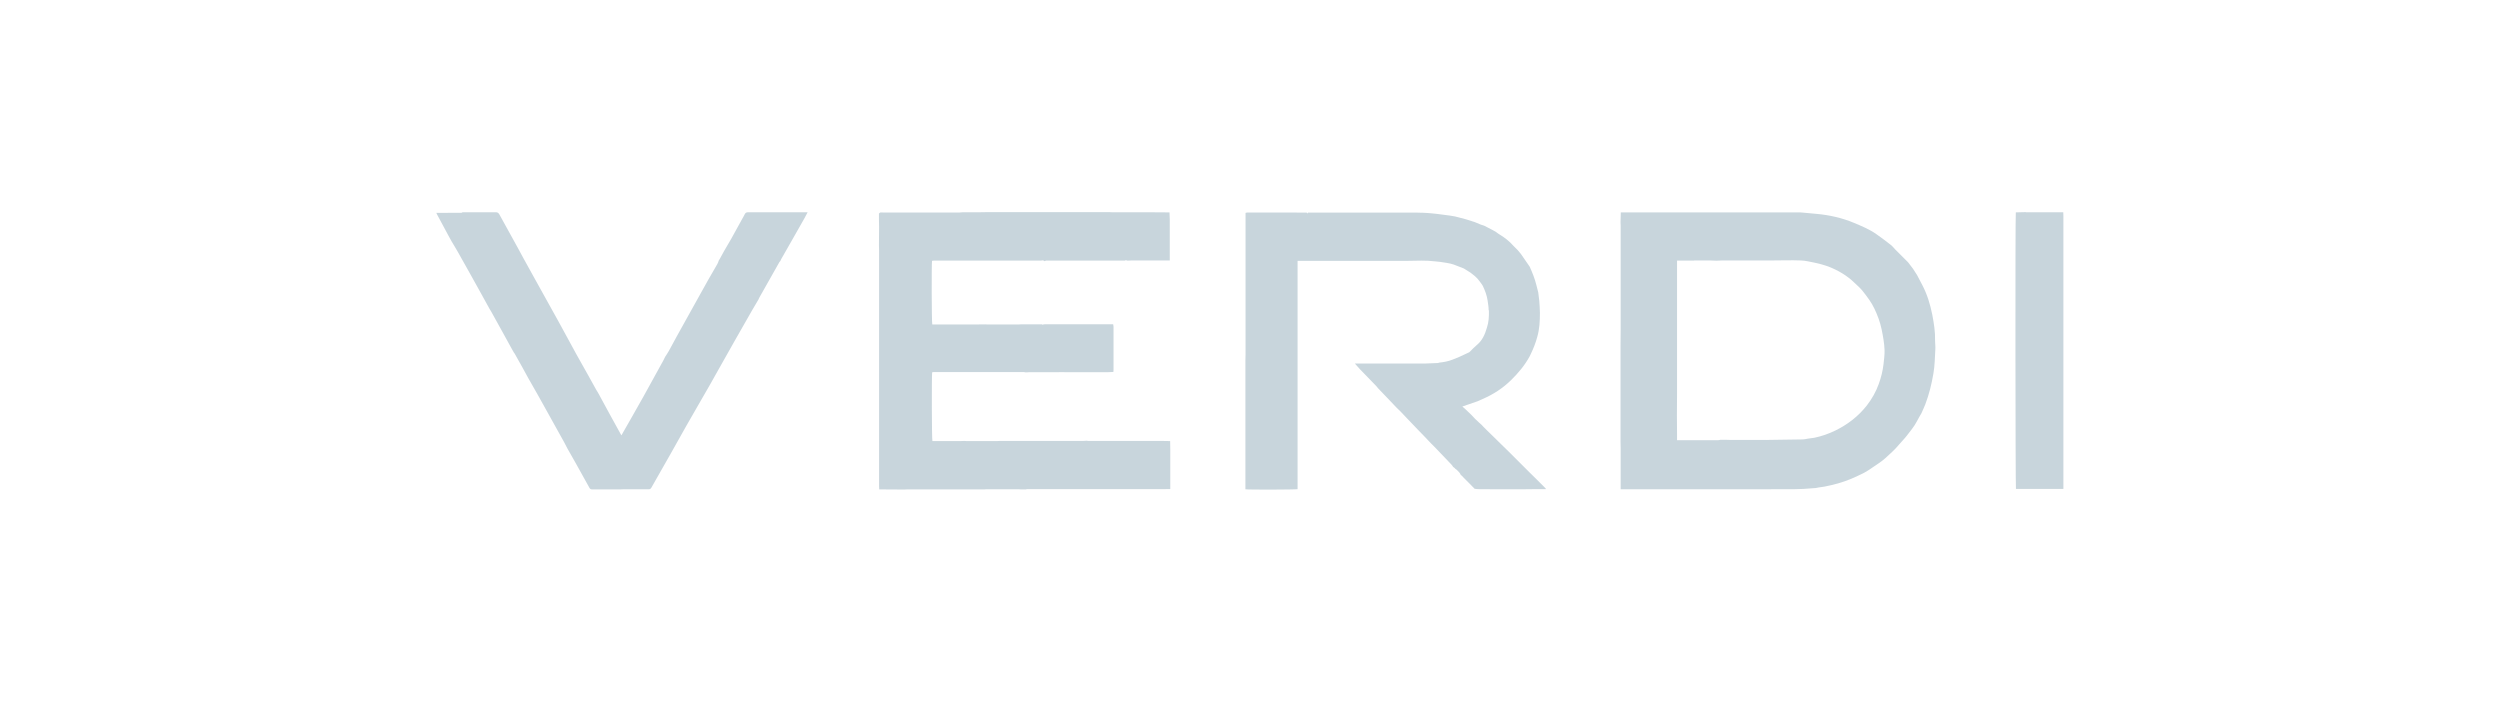
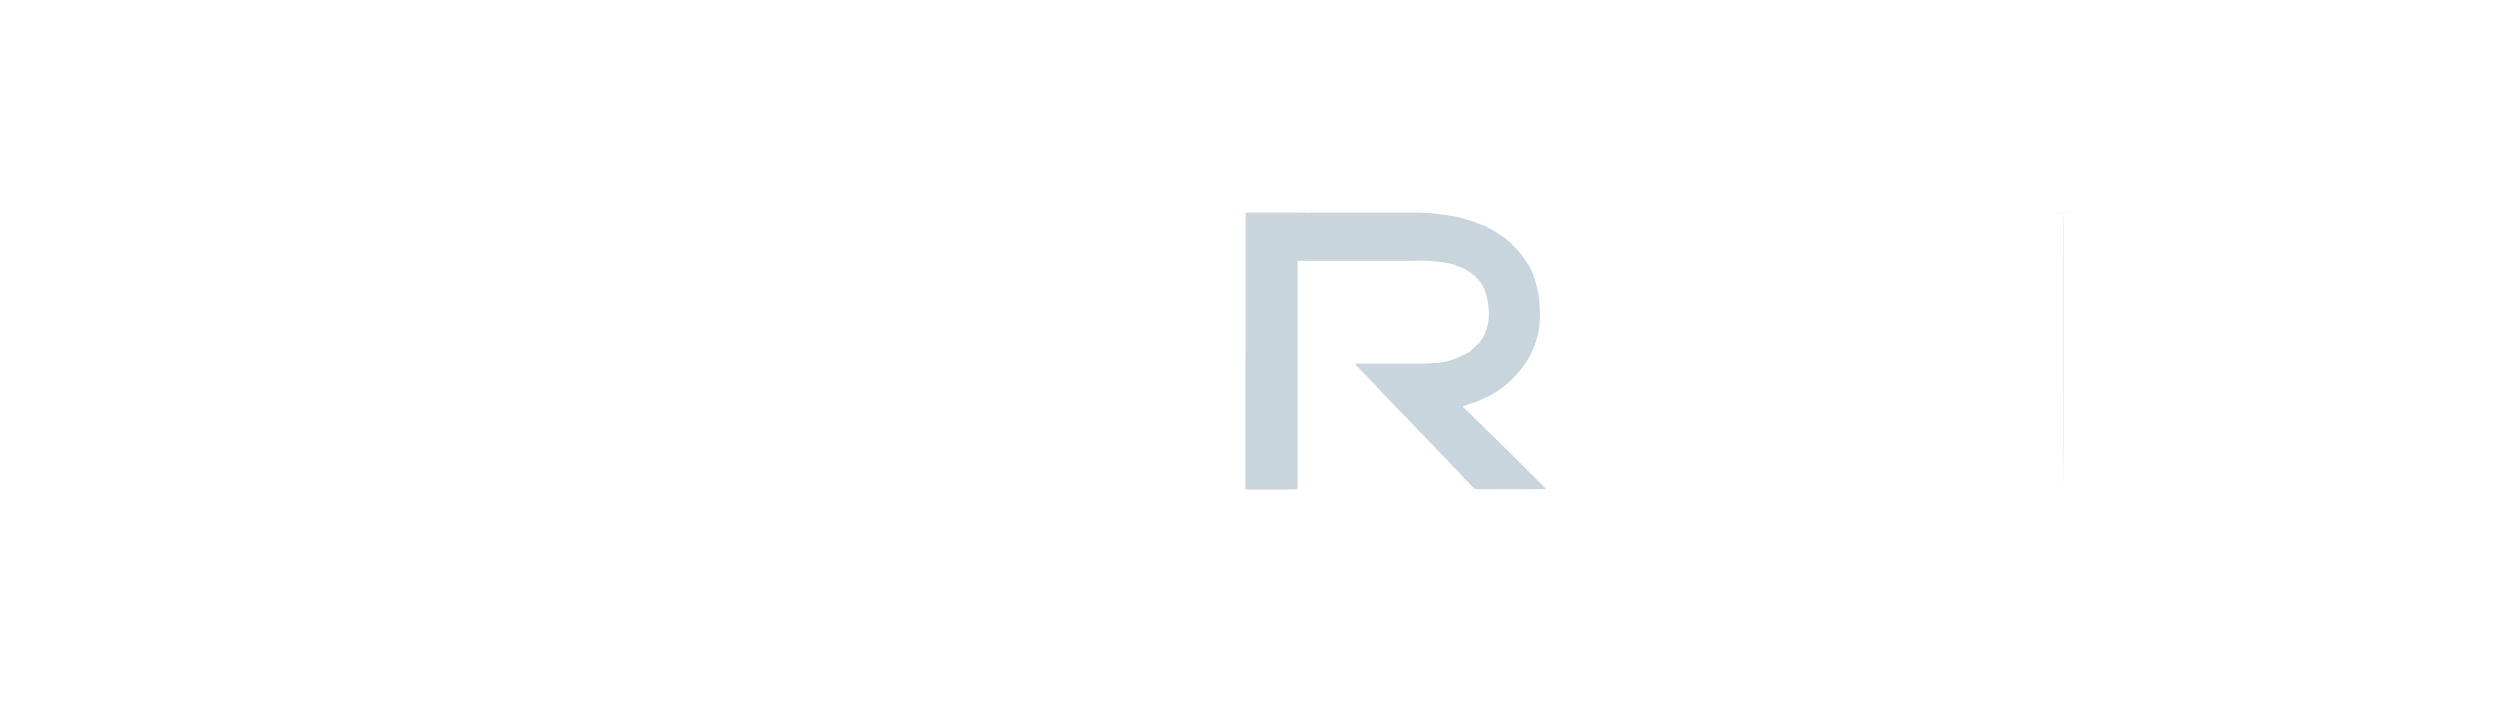
<svg xmlns="http://www.w3.org/2000/svg" id="f3b4ed8e-2429-4c2b-b3c6-f828f38df6d5" viewBox="0 0 196 55">
  <defs>
    <style>      .cls-1 {        fill: #c8d5dc;      }    </style>
  </defs>
-   <path class="cls-1" d="m134.81,38.36c-.24,0-.48,0-.72,0-.41,0-.81,0-1.22,0-.28,0-.56,0-.85,0-.08,0-.17,0-.25,0-.36,0-.73,0-1.09,0-.43,0-.87,0-1.3,0-.24,0-.49,0-.73,0-.53,0-1.06,0-1.59,0,0-1.08,0-2.15,0-3.23,0-.16,0-.32-.01-.48,0-.56,0-1.12,0-1.68,0-.42,0-.84,0-1.26,0-.52,0-1.04,0-1.56,0-.45,0-.9,0-1.35,0-.11,0-.22,0-.34,0-.1,0-.19,0-.29,0-.03,0-.06,0-.09,0-.13,0-.25,0-.38,0-.04,0-.08,0-.12,0-.04,0-.09,0-.13,0-.13,0-.25,0-.38,0-.42,0-.84.01-1.26,0-.07,0-.14,0-.21,0-.07,0-.14,0-.21,0-.15,0-.31,0-.46,0-.25,0-.5,0-.76,0-.07,0-.14,0-.21,0-2.09,0-4.18,0-6.27,0-.08,0-.17-.01-.25,0-.26.01-.51.02-.79.1,0,.18,0,.27,0,3.05,0,6.1,0,9.15,0,.14,0,.28,0,.42,0,.13,0,.25,0,.38,0,.08,0,.17,0,.25,0,.81,0,1.62,0,2.43,0,.19,0,.38,0,.56,0,.17,0,.34,0,.5,0,.03,0,.05,0,.08,0,.08,0,.17.01.25.02.36.03.72.06,1.08.1.99.09,1.96.31,2.88.69.62.26,1.24.51,1.79.9.39.27.77.56,1.14.85.13.1.23.24.35.36.33.33.66.66.99.99.13.17.26.34.39.51.11.17.22.33.32.5.14.26.28.52.41.78.38.73.62,1.51.78,2.32.13.68.24,1.36.22,2.06,0,.22.04.45.02.67-.04.63-.04,1.26-.15,1.88-.14.83-.34,1.64-.64,2.43-.09.23-.2.46-.3.69-.12.21-.25.42-.36.64-.21.41-.51.75-.78,1.11-.19.25-.42.47-.62.71-.32.39-.7.72-1.07,1.06-.31.28-.67.5-1.02.74-.21.15-.43.29-.65.41-.32.17-.66.31-.99.46-.68.29-1.39.48-2.11.62-.16.03-.32.04-.48.07-.07.01-.14.03-.2.04-.32.02-.64.05-.96.07-.22.01-.43.02-.65.02-.59,0-1.19,0-1.78,0-.08,0-.15,0-.23.01-.54,0-1.08,0-1.63,0-.3,0-.6,0-.9,0-.48,0-.95,0-1.43,0Zm-1.98-17.93s-.08,0-.13,0c-.09,0-.18,0-.27,0-.02,0-.05,0-.07,0-.04,0-.08,0-.12,0-.11,0-.23,0-.34,0h-.42v.92c0,.07,0,.14,0,.21,0,.15,0,.31,0,.46,0,.04,0,.08,0,.13,0,1.32,0,2.64,0,3.96,0,.04,0,.08,0,.13,0,.18,0,.36,0,.55v.34c0,.06,0,.13,0,.19,0,1.07,0,2.15,0,3.22,0,.11,0,.22,0,.33,0,.57-.01,1.14-.01,1.71,0,.48,0,.96.01,1.44v.49h.29c.06,0,.11,0,.17,0,.03,0,.06,0,.08,0,.9,0,1.8,0,2.7,0,.05,0,.11-.02.16-.03.14,0,.28,0,.42,0,.11,0,.23,0,.34.01.22,0,.44,0,.67,0,.03,0,.06,0,.09,0,.41,0,.82,0,1.22,0,.18,0,.36,0,.54,0,.07,0,.14,0,.21,0,.06,0,.13.01.19,0,.93-.01,1.86-.02,2.79-.04.13,0,.26-.04.39-.06.17-.02.34-.04.51-.07.57-.12,1.12-.31,1.65-.57.96-.47,1.79-1.11,2.46-1.96.4-.52.72-1.08.94-1.7.18-.5.31-1.02.37-1.55.04-.36.09-.73.08-1.09-.02-.55-.12-1.09-.23-1.63-.12-.57-.32-1.11-.57-1.63-.23-.49-.56-.92-.89-1.34-.19-.25-.43-.45-.66-.67-.59-.58-1.3-.99-2.07-1.29-.19-.07-.38-.12-.58-.18-.15-.04-.31-.08-.46-.11-.37-.07-.73-.17-1.11-.18-.75-.03-1.51,0-2.26,0-.07,0-.14,0-.21,0-.04,0-.08,0-.13,0-.07,0-.14,0-.21,0-.25,0-.5,0-.76,0-.57,0-1.15,0-1.72,0-.04,0-.08,0-.13,0-.06,0-.11,0-.17,0-.18,0-.36,0-.55,0-.15,0-.3.01-.46.02-.18,0-.37-.01-.55-.02h-.46c-.13,0-.25,0-.38,0-.1,0-.2,0-.3,0h-.08Z" />
-   <path class="cls-1" d="m36.24,16.64c.53,0,1.06,0,1.6,0,.34,0,.69,0,1.03,0,.14,0,.21.05.28.17.48.87.96,1.74,1.44,2.61.15.28.3.56.45.83.26.48.53.95.79,1.43.4.73.81,1.45,1.21,2.18.25.46.51.91.76,1.37.24.43.48.87.71,1.3.22.41.44.82.67,1.23.32.57.64,1.14.96,1.71.2.37.4.73.61,1.1.03.05.07.11.1.16.04.07.08.14.12.21.03.06.06.11.09.17.25.46.5.92.75,1.38.28.52.57,1.04.86,1.56.01.02.03.05.05.08.26-.46.52-.9.77-1.35.32-.55.63-1.11.94-1.66.29-.52.58-1.04.86-1.56.23-.42.47-.84.7-1.27.06-.1.1-.21.16-.32.1-.15.2-.3.29-.46.21-.38.41-.76.62-1.14.36-.66.73-1.32,1.1-1.98.46-.82.91-1.64,1.37-2.46.23-.41.48-.82.71-1.23.05-.08.08-.18.11-.27.03-.04.05-.09.08-.13.11-.21.23-.42.34-.62.19-.32.38-.64.56-.96.29-.52.58-1.04.86-1.56.06-.12.14-.23.19-.35.06-.13.14-.17.28-.17.49,0,.98,0,1.47,0,.08,0,.17,0,.25,0,.83,0,1.66,0,2.5,0,.13,0,.26,0,.44,0-.1.19-.18.34-.26.49-.33.59-.67,1.18-1,1.76-.27.47-.54.94-.81,1.42-.03.05-.05.1-.07.15-.02.03-.05.05-.07.08-.51.9-1.01,1.79-1.52,2.69-.05.08-.09.17-.13.26-.16.28-.33.55-.49.83-.46.81-.92,1.62-1.38,2.42-.43.76-.85,1.51-1.28,2.27-.21.38-.43.76-.64,1.14-.24.42-.48.83-.72,1.25-.39.67-.77,1.34-1.16,2.02-.38.68-.76,1.36-1.14,2.03-.52.93-1.05,1.85-1.58,2.78-.06.11-.14.14-.26.13-.65,0-1.3,0-1.96,0-.08,0-.17,0-.25.01-.29,0-.59,0-.88,0-.43,0-.85,0-1.28,0-.11,0-.18-.03-.23-.13-.36-.66-.72-1.31-1.09-1.96-.21-.37-.42-.74-.63-1.11-.09-.17-.17-.34-.26-.5-.68-1.22-1.35-2.43-2.03-3.65-.26-.46-.52-.91-.78-1.37-.15-.28-.3-.56-.46-.84-.2-.37-.41-.73-.61-1.09-.02-.03-.04-.06-.06-.08-.02-.04-.04-.08-.07-.12-.06-.11-.13-.23-.19-.34-.17-.31-.34-.62-.51-.93-.34-.62-.69-1.24-1.03-1.86-.03-.05-.07-.1-.1-.16-.28-.51-.57-1.03-.85-1.54-.55-.98-1.09-1.97-1.65-2.95-.15-.27-.32-.54-.48-.81-.09-.16-.18-.33-.27-.49-.29-.54-.58-1.08-.87-1.62-.02-.03-.03-.06-.06-.13.69,0,1.36,0,2.02-.01Z" />
-   <path class="cls-1" d="m158.83,16.64c.88,0,1.77,0,2.65,0,.08,0,.17,0,.28,0,0,.1.01.19.01.27,0,1.83,0,3.66,0,5.49,0,4.77,0,9.53,0,14.3,0,.08,0,.17,0,.25v1.38h-3.72c-.04-.15-.06-21.33-.01-21.68.26,0,.52-.01.78-.02Z" />
-   <path class="cls-1" d="m80.42,38.37c-.06,0-.11,0-.17,0-.03,0-.05,0-.08,0-.04,0-.08,0-.13,0-.05,0-.1-.01-.15-.01-.87,0-1.73,0-2.6,0-.04,0-.08,0-.12.01-.06,0-.13,0-.19,0-1.96,0-3.93,0-5.89,0-.06,0-.13,0-.19.01-.57,0-1.13,0-1.7-.01-.08,0-.16,0-.27,0,0-.1-.01-.18-.01-.27,0-6.16,0-12.32,0-18.48,0-.13,0-.27-.01-.4,0-.48,0-.96.01-1.44,0-.18,0-.36-.01-.54,0-.17,0-.34,0-.5.04-.03.07-.07.11-.08.06-.01.13,0,.19,0,2.01,0,4.02,0,6.03,0,.08,0,.17-.01.25-.02.04,0,.07,0,.11,0,.06,0,.12,0,.19,0,.11,0,.22,0,.33,0,.24,0,.48,0,.71,0,.22,0,.45,0,.67-.01.1,0,.2,0,.29,0,.07,0,.14,0,.21,0,.04,0,.09,0,.13,0,.04,0,.08,0,.13,0,1.6,0,3.2,0,4.8,0,.04,0,.08,0,.13,0,.04,0,.08,0,.13,0,.06,0,.11,0,.17,0,.2,0,.39,0,.59,0,.21,0,.42,0,.63,0,.2,0,.39,0,.59,0,.55,0,1.09,0,1.64,0,.08,0,.15.01.23.01.84,0,1.67,0,2.51,0,.07,0,.14,0,.21,0,.52,0,1.04,0,1.56.01.07,0,.15,0,.24,0,0,.2.02.37.02.54,0,.09,0,.18,0,.27,0,.91,0,1.82,0,2.73,0,.07,0,.14,0,.23-.09,0-.15,0-.22,0-.92,0-1.85,0-2.77,0-.07,0-.14,0-.21.01-.06,0-.11,0-.17,0-.04-.05-.08-.05-.13,0-.08,0-.17,0-.25,0-.03,0-.06,0-.08,0-.03,0-.06,0-.08,0-.03,0-.06,0-.08,0-.2,0-.39,0-.59,0-.07,0-.14,0-.21,0-.07,0-.14,0-.21,0-.39,0-.79,0-1.18,0-.06,0-.11,0-.17,0-.27,0-.53,0-.8,0-.03,0-.06,0-.08,0-.03,0-.06,0-.08,0-.15,0-.31,0-.46,0-.06,0-.11,0-.17,0-.11,0-.22,0-.34,0-.08,0-.17,0-.25,0-.14,0-.28,0-.42,0-.25,0-.49,0-.74,0-.04,0-.07.03-.11.04-.01,0-.02,0-.03,0-.07-.07-.16-.06-.25-.04-.04,0-.09,0-.13,0-.36,0-.73,0-1.09,0-.94,0-1.88,0-2.82,0-.02,0-.04,0-.06,0-1.44,0-2.87,0-4.31,0-.05,0-.11.01-.15.02-.04.29-.03,4.81.02,4.99.07,0,.14,0,.22,0,1.01,0,2.02,0,3.03,0,.31,0,.62,0,.92-.01.05,0,.1.01.15.01.81,0,1.62,0,2.43,0,.06,0,.11,0,.17-.01.03,0,.06,0,.08,0,.04,0,.08,0,.12,0,.5,0,1.01,0,1.51,0,.03.06.05.06.08,0,.07,0,.14,0,.21-.01.28,0,.56,0,.84,0,.05,0,.11,0,.16,0,.12,0,.23,0,.35,0,.07,0,.14,0,.21,0,.32,0,.64,0,.96,0,.08,0,.17,0,.25,0,.08,0,.17,0,.25,0,.1,0,.2,0,.3,0,.05,0,.11,0,.16,0,.07,0,.14,0,.21,0,.04,0,.08,0,.13,0,.2,0,.39,0,.59,0,.28,0,.56,0,.85,0,.01.07.03.13.03.2,0,1.12,0,2.24,0,3.36,0,.05,0,.11-.01.18-.16,0-.3.01-.44.02-.13,0-.25,0-.38,0-.07,0-.14,0-.21,0-.06,0-.11,0-.17,0-.1,0-.2,0-.29,0-.07,0-.14,0-.21,0-.11,0-.22,0-.34,0-.04,0-.08,0-.13,0-.1,0-.2,0-.29,0-.28,0-.56,0-.84,0-.11,0-.23,0-.34,0-.28,0-.56-.01-.83,0-.49,0-.99,0-1.48,0-.18,0-.36,0-.55,0-.01,0-.03,0-.04,0-.03,0-.06,0-.08,0-.04,0-.09,0-.13.01-.03,0-.06,0-.09,0-.02,0-.05,0-.07,0-.03,0-.07-.02-.1-.02-.7,0-1.39,0-2.09,0-.91,0-1.82,0-2.73,0-.76,0-1.51,0-2.27,0-.04,0-.08.02-.11.02-.04.3-.03,5.23.02,5.39.06,0,.13,0,.2,0,.67,0,1.33,0,2,0,.1,0,.2,0,.29-.01.06,0,.12.01.19.01.8,0,1.6,0,2.4,0,.06,0,.12,0,.19-.01.67,0,1.35,0,2.02,0,0,0,.02,0,.02,0h.02s.06,0,.09,0c.05,0,.11,0,.16,0,.02,0,.03,0,.05,0,.19,0,.39,0,.58,0,.21,0,.42,0,.63,0,.6,0,1.2,0,1.81,0,.14,0,.28,0,.42,0,.06,0,.11,0,.17,0,.18,0,.37,0,.55,0l.36-.02s0,.02,0,.02h.02s.08,0,.12,0c.08,0,.17,0,.25,0,.1,0,.2,0,.29,0,.11,0,.22,0,.34,0,.08,0,.17,0,.25,0,.13,0,.25,0,.38,0,.13,0,.25,0,.38,0,.38,0,.76,0,1.14,0,.07,0,.14,0,.21,0,.08,0,.17,0,.25,0,.02,0,.03,0,.05,0,.05,0,.11,0,.16,0,.04,0,.08,0,.13,0,.04,0,.08,0,.13,0,.07,0,.14,0,.21,0,.14,0,.28,0,.42,0,.17,0,.34,0,.5,0,.15,0,.31,0,.46,0h.21c.2,0,.39,0,.59.01,0,.23,0,.45.01.68,0,.52,0,1.04,0,1.56,0,.42,0,.83,0,1.25,0,.09,0,.18,0,.27-.23,0-.45,0-.68.01-.03,0-.05,0-.08,0-.31,0-.62,0-.93,0-.11,0-.22,0-.34,0h-.13s0,0,0,0c0,0-.01,0-.01,0-.03,0-.07,0-.1,0-.04,0-.08,0-.12,0-.07,0-.14,0-.21,0-.06,0-.11,0-.17,0-.08,0-.17,0-.25,0-.17,0-.34,0-.51,0-.18,0-.36,0-.55,0-.07,0-.14,0-.21,0-.13,0-.25,0-.38,0-.32,0-.65,0-.97,0-.08,0-.17,0-.25,0-.07,0-.14,0-.21,0-.17,0-.34,0-.5,0-.22,0-.45,0-.67,0-.03,0-.06,0-.08,0-.34,0-.67,0-1.01,0-.57,0-1.15,0-1.72,0-.15,0-.31,0-.46,0-.08,0-.17,0-.25,0-.15,0-.31,0-.46,0Z" />
+   <path class="cls-1" d="m158.83,16.64c.88,0,1.77,0,2.65,0,.08,0,.17,0,.28,0,0,.1.01.19.01.27,0,1.83,0,3.66,0,5.49,0,4.77,0,9.53,0,14.3,0,.08,0,.17,0,.25v1.38c-.04-.15-.06-21.33-.01-21.68.26,0,.52-.01.78-.02Z" />
  <path class="cls-1" d="m114.12,36.78s-.06-.06-.08-.09c-.04-.03-.08-.06-.12-.09-.04-.06-.07-.13-.13-.18-.44-.46-.88-.92-1.32-1.38-.09-.1-.19-.19-.28-.28-.19-.2-.38-.4-.57-.6-.13-.13-.26-.27-.39-.4-.07-.07-.14-.15-.21-.22-.22-.23-.45-.47-.67-.7l-.57-.6c-.09-.09-.18-.17-.27-.26-.2-.21-.39-.42-.59-.62-.29-.31-.59-.62-.88-.92-.04-.05-.09-.11-.13-.16-.3-.31-.59-.61-.89-.92-.13-.13-.26-.27-.39-.4-.13-.15-.26-.29-.41-.46.23,0,.43,0,.62,0,.18,0,.36,0,.55,0,.57,0,1.14,0,1.72,0,.83,0,1.66,0,2.49,0,.04,0,.09,0,.13,0,.33-.01.66-.03,1-.04.03,0,.06-.02.1-.03.36-.04.72-.1,1.06-.24.18-.07.36-.15.54-.22.25-.12.5-.23.75-.35.03-.01.05-.05.08-.07.17-.17.34-.35.52-.5.43-.35.64-.83.79-1.35.15-.44.17-.89.16-1.35,0-.01-.01-.02-.02-.04,0-.25-.05-.5-.08-.74-.06-.41-.2-.78-.37-1.14-.07-.14-.18-.26-.27-.39-.06-.07-.11-.14-.17-.21-.07-.07-.14-.14-.21-.2-.11-.09-.22-.17-.33-.26-.07-.04-.14-.09-.21-.13-.1-.06-.2-.13-.3-.19-.22-.09-.45-.17-.67-.26-.04-.02-.09-.03-.13-.05-.35-.12-.71-.15-1.07-.21-.13-.02-.26-.03-.39-.04-.71-.09-1.43-.05-2.15-.04-.05,0-.1,0-.15,0-1.91,0-3.83,0-5.74,0-.04,0-.08,0-.13,0-.41,0-.81,0-1.22,0h-1.39v.97c0,.06,0,.11,0,.17,0,1.45,0,2.89,0,4.34,0,.06,0,.11,0,.17,0,.48,0,.95,0,1.43,0,.59,0,1.18,0,1.77,0,.55,0,1.09,0,1.64,0,.27,0,.54,0,.81,0,.39,0,.78,0,1.17,0,.21,0,.42,0,.63,0,.04,0,.08,0,.12,0,1.38,0,2.75,0,4.13,0,.04,0,.08,0,.12v.43c-.17.04-3.84.05-4.09.01,0-.07,0-.15,0-.22,0-2.08,0-4.16,0-6.24,0-.07,0-.14,0-.21,0-.27,0-.53,0-.8,0-.28,0-.56,0-.84,0-.6,0-1.21,0-1.81,0-.14.01-.28.01-.42,0-1.44,0-2.88,0-4.32,0-.12,0-.24,0-.36,0-.43,0-.87,0-1.3,0-.24,0-.48,0-.72,0-.1,0-.2,0-.29,0-.52,0-1.04,0-1.55,0-.78,0-1.57,0-2.35,0-.08,0-.15,0-.24.06-.01.09-.02.13-.03.24,0,.49,0,.73,0,.6,0,1.2,0,1.8,0,.21,0,.42,0,.63,0,.5,0,1.01,0,1.51.01.03.08.06.08.09,0,.08,0,.17,0,.25,0,.55,0,1.09,0,1.64,0,.2,0,.39,0,.59,0,.11,0,.23,0,.34,0,.13,0,.25,0,.38,0,.46,0,.93,0,1.39,0,.14,0,.28,0,.42,0,.49,0,.98,0,1.47,0,.15,0,.31,0,.46,0,.08,0,.17,0,.25,0,.03,0,.06,0,.08,0,.13,0,.25,0,.38,0,.32,0,.64,0,.96,0,.11,0,.22,0,.33.01.03,0,.06,0,.08,0,.13,0,.26.02.38.02.11.01.23.02.34.03.1.01.19.02.29.03.06,0,.11.01.17.02.31.04.62.08.92.12.14.02.28.05.42.07.28.07.56.15.84.22.13.04.26.08.39.12.03,0,.06.02.08.03.07.02.14.04.2.06.17.07.34.14.51.21.08.03.17.06.25.08.23.12.45.23.68.35.08.05.17.1.25.14.08.06.16.13.25.18.42.25.81.55,1.13.92.11.11.22.22.33.33.08.1.17.2.25.3.23.33.46.67.69,1,.21.47.4.94.52,1.43.05.2.1.39.15.59.03.22.06.44.08.66.02.31.05.63.05.94,0,.64-.03,1.27-.21,1.89-.12.45-.29.88-.49,1.3-.03.07-.06.14-.1.21-.38.7-.89,1.31-1.45,1.86-.65.64-1.4,1.13-2.24,1.49-.13.06-.27.12-.4.18-.39.14-.78.27-1.19.41.08.08.17.16.26.23.15.14.29.28.44.42.11.11.21.23.32.34.03.03.06.05.09.08.07.07.14.14.21.2.06.05.11.1.17.15.06.06.12.12.17.18.1.1.2.2.3.3.13.12.25.25.38.37.17.17.34.33.51.5.31.3.61.6.92.9.22.22.45.44.67.67.03.03.06.06.08.08.04.04.08.08.13.13.14.14.28.28.42.42.07.07.13.13.2.2.22.22.44.43.66.65.16.16.32.32.48.48.05.05.09.1.14.15,0,0,0,.01,0,.02,0,0,0,.01-.01.01-.33,0-.66,0-.98,0-.02,0-.03,0-.05,0-.32,0-.64,0-.96.01-.05,0-.11,0-.16,0-.33,0-.65,0-.98,0-.18,0-.36,0-.55,0-.54,0-1.07,0-1.61-.01-.1,0-.19-.02-.29-.03-.14-.14-.28-.29-.42-.43-.08-.08-.17-.16-.25-.25-.06-.06-.11-.11-.17-.17-.06-.06-.11-.12-.17-.18-.02-.02-.05-.03-.07-.05-.07-.2-.24-.31-.38-.46Z" />
</svg>